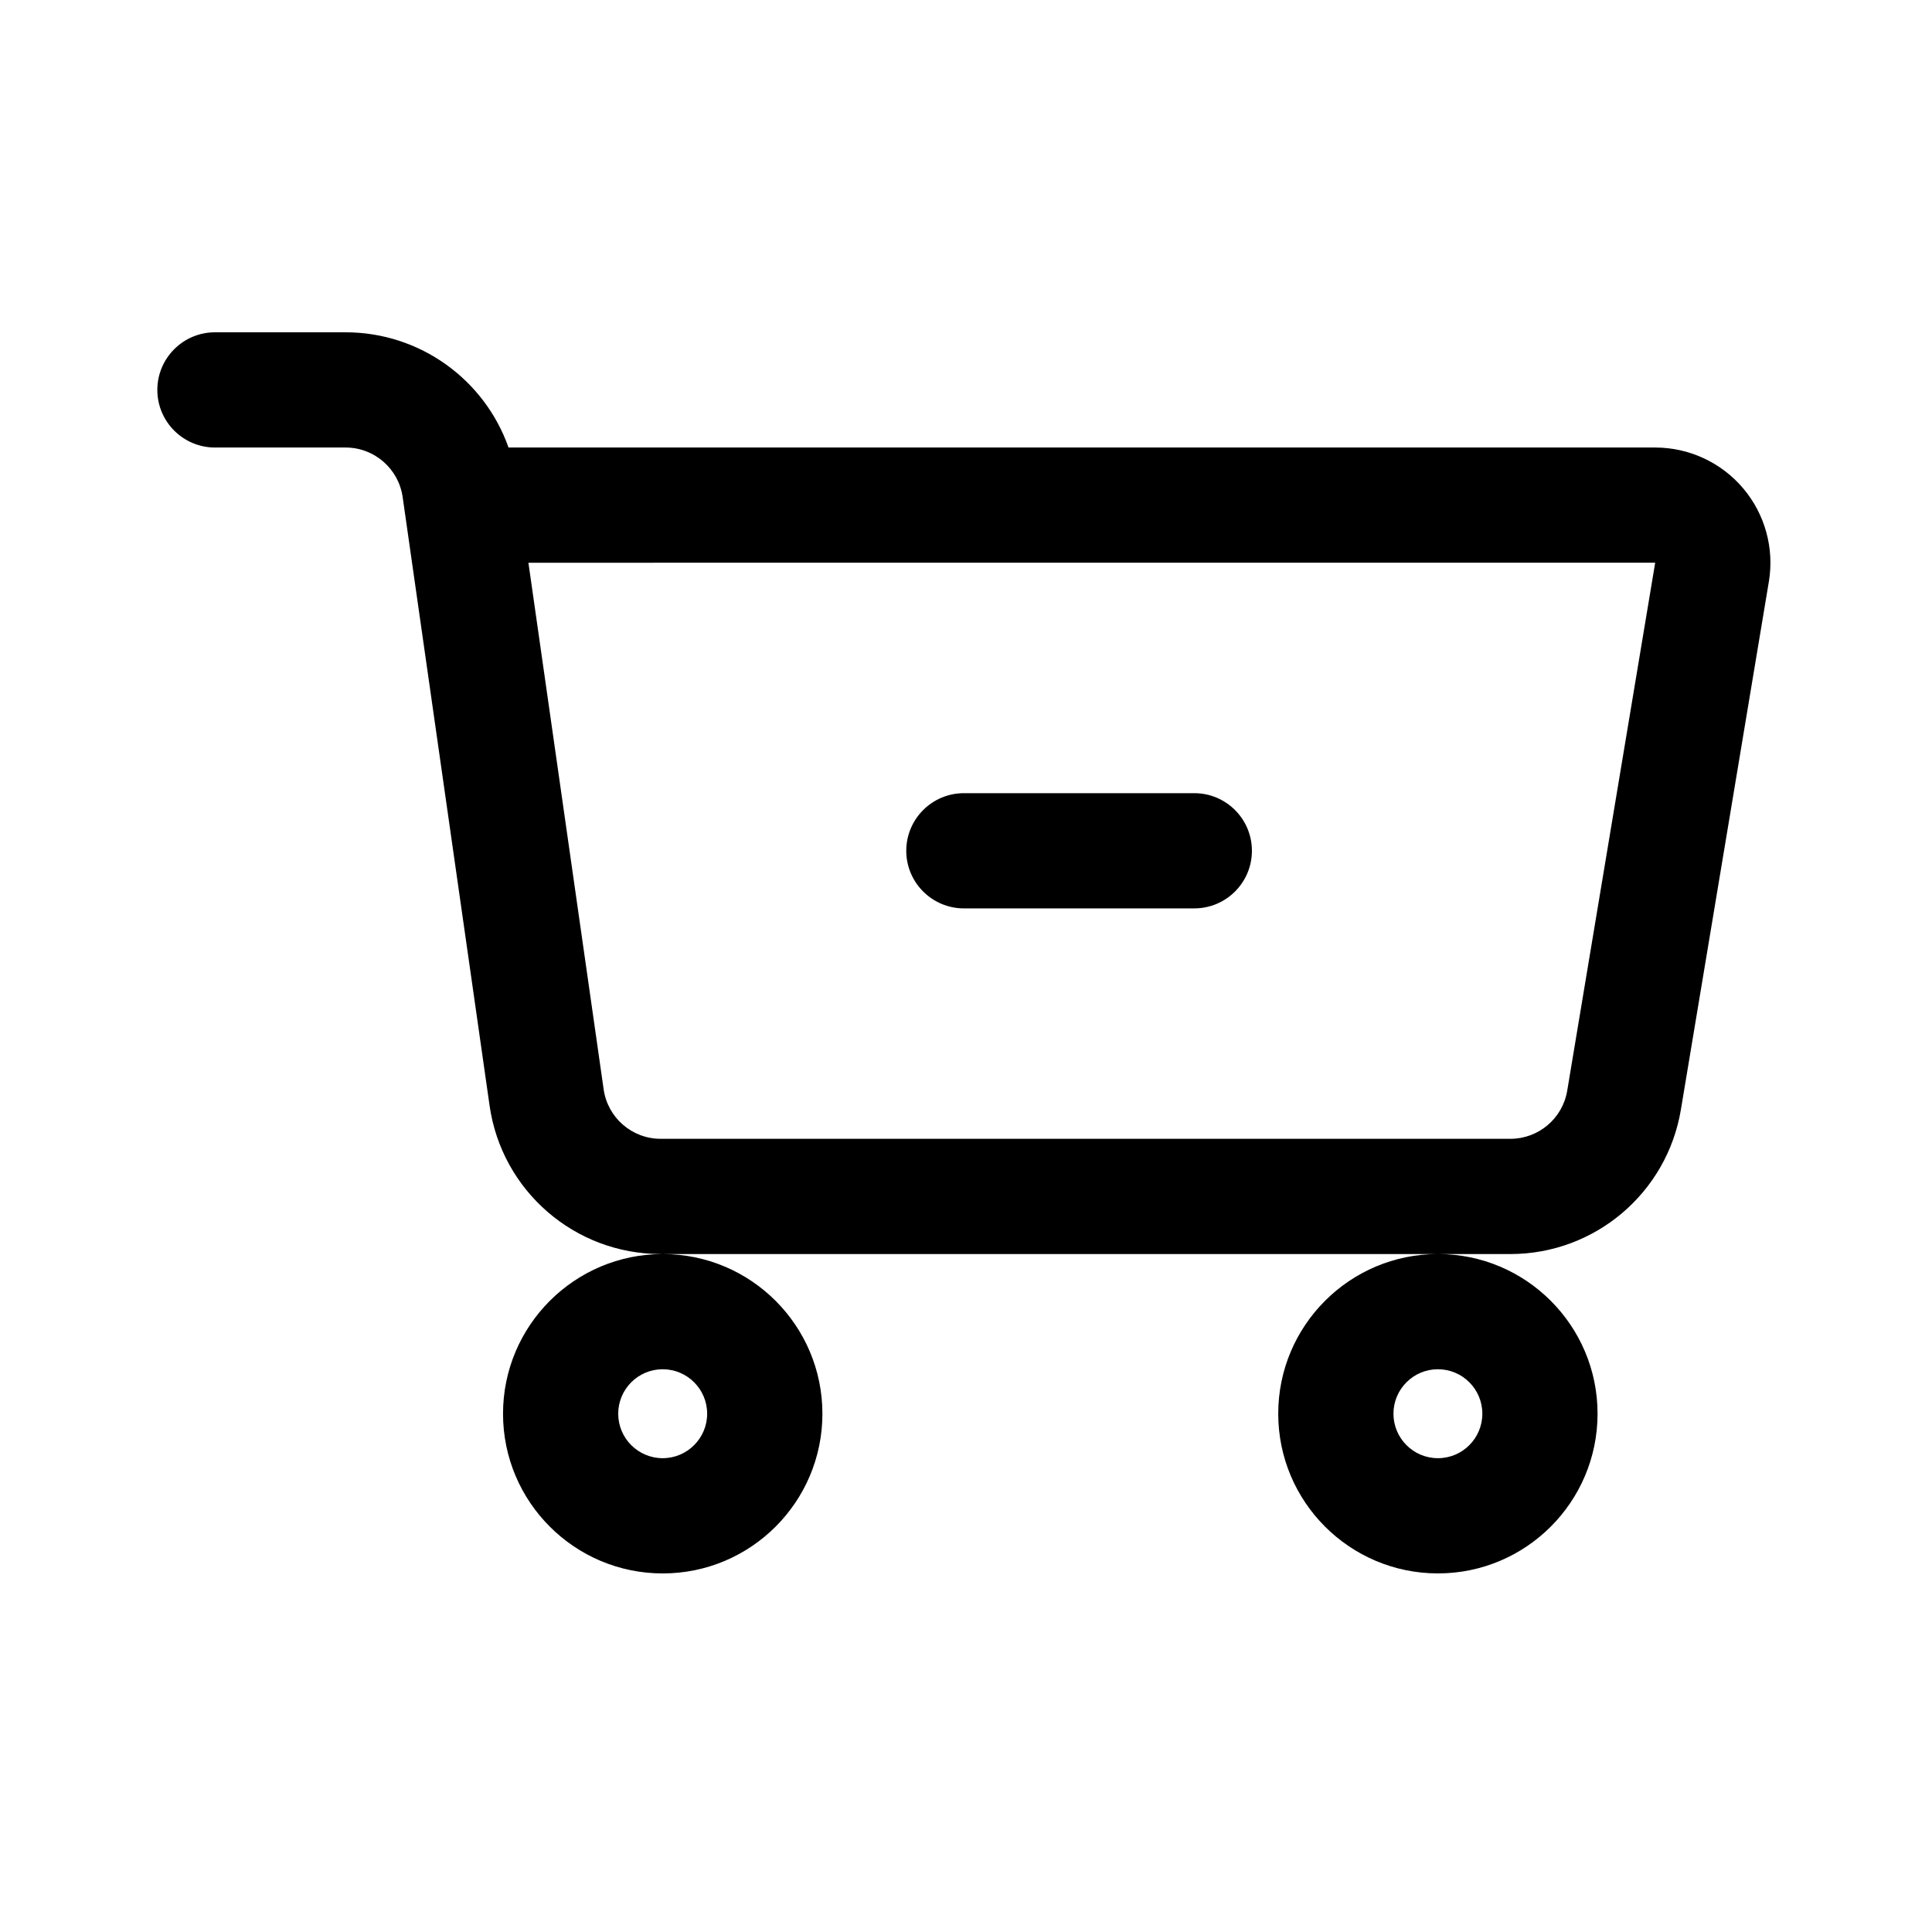
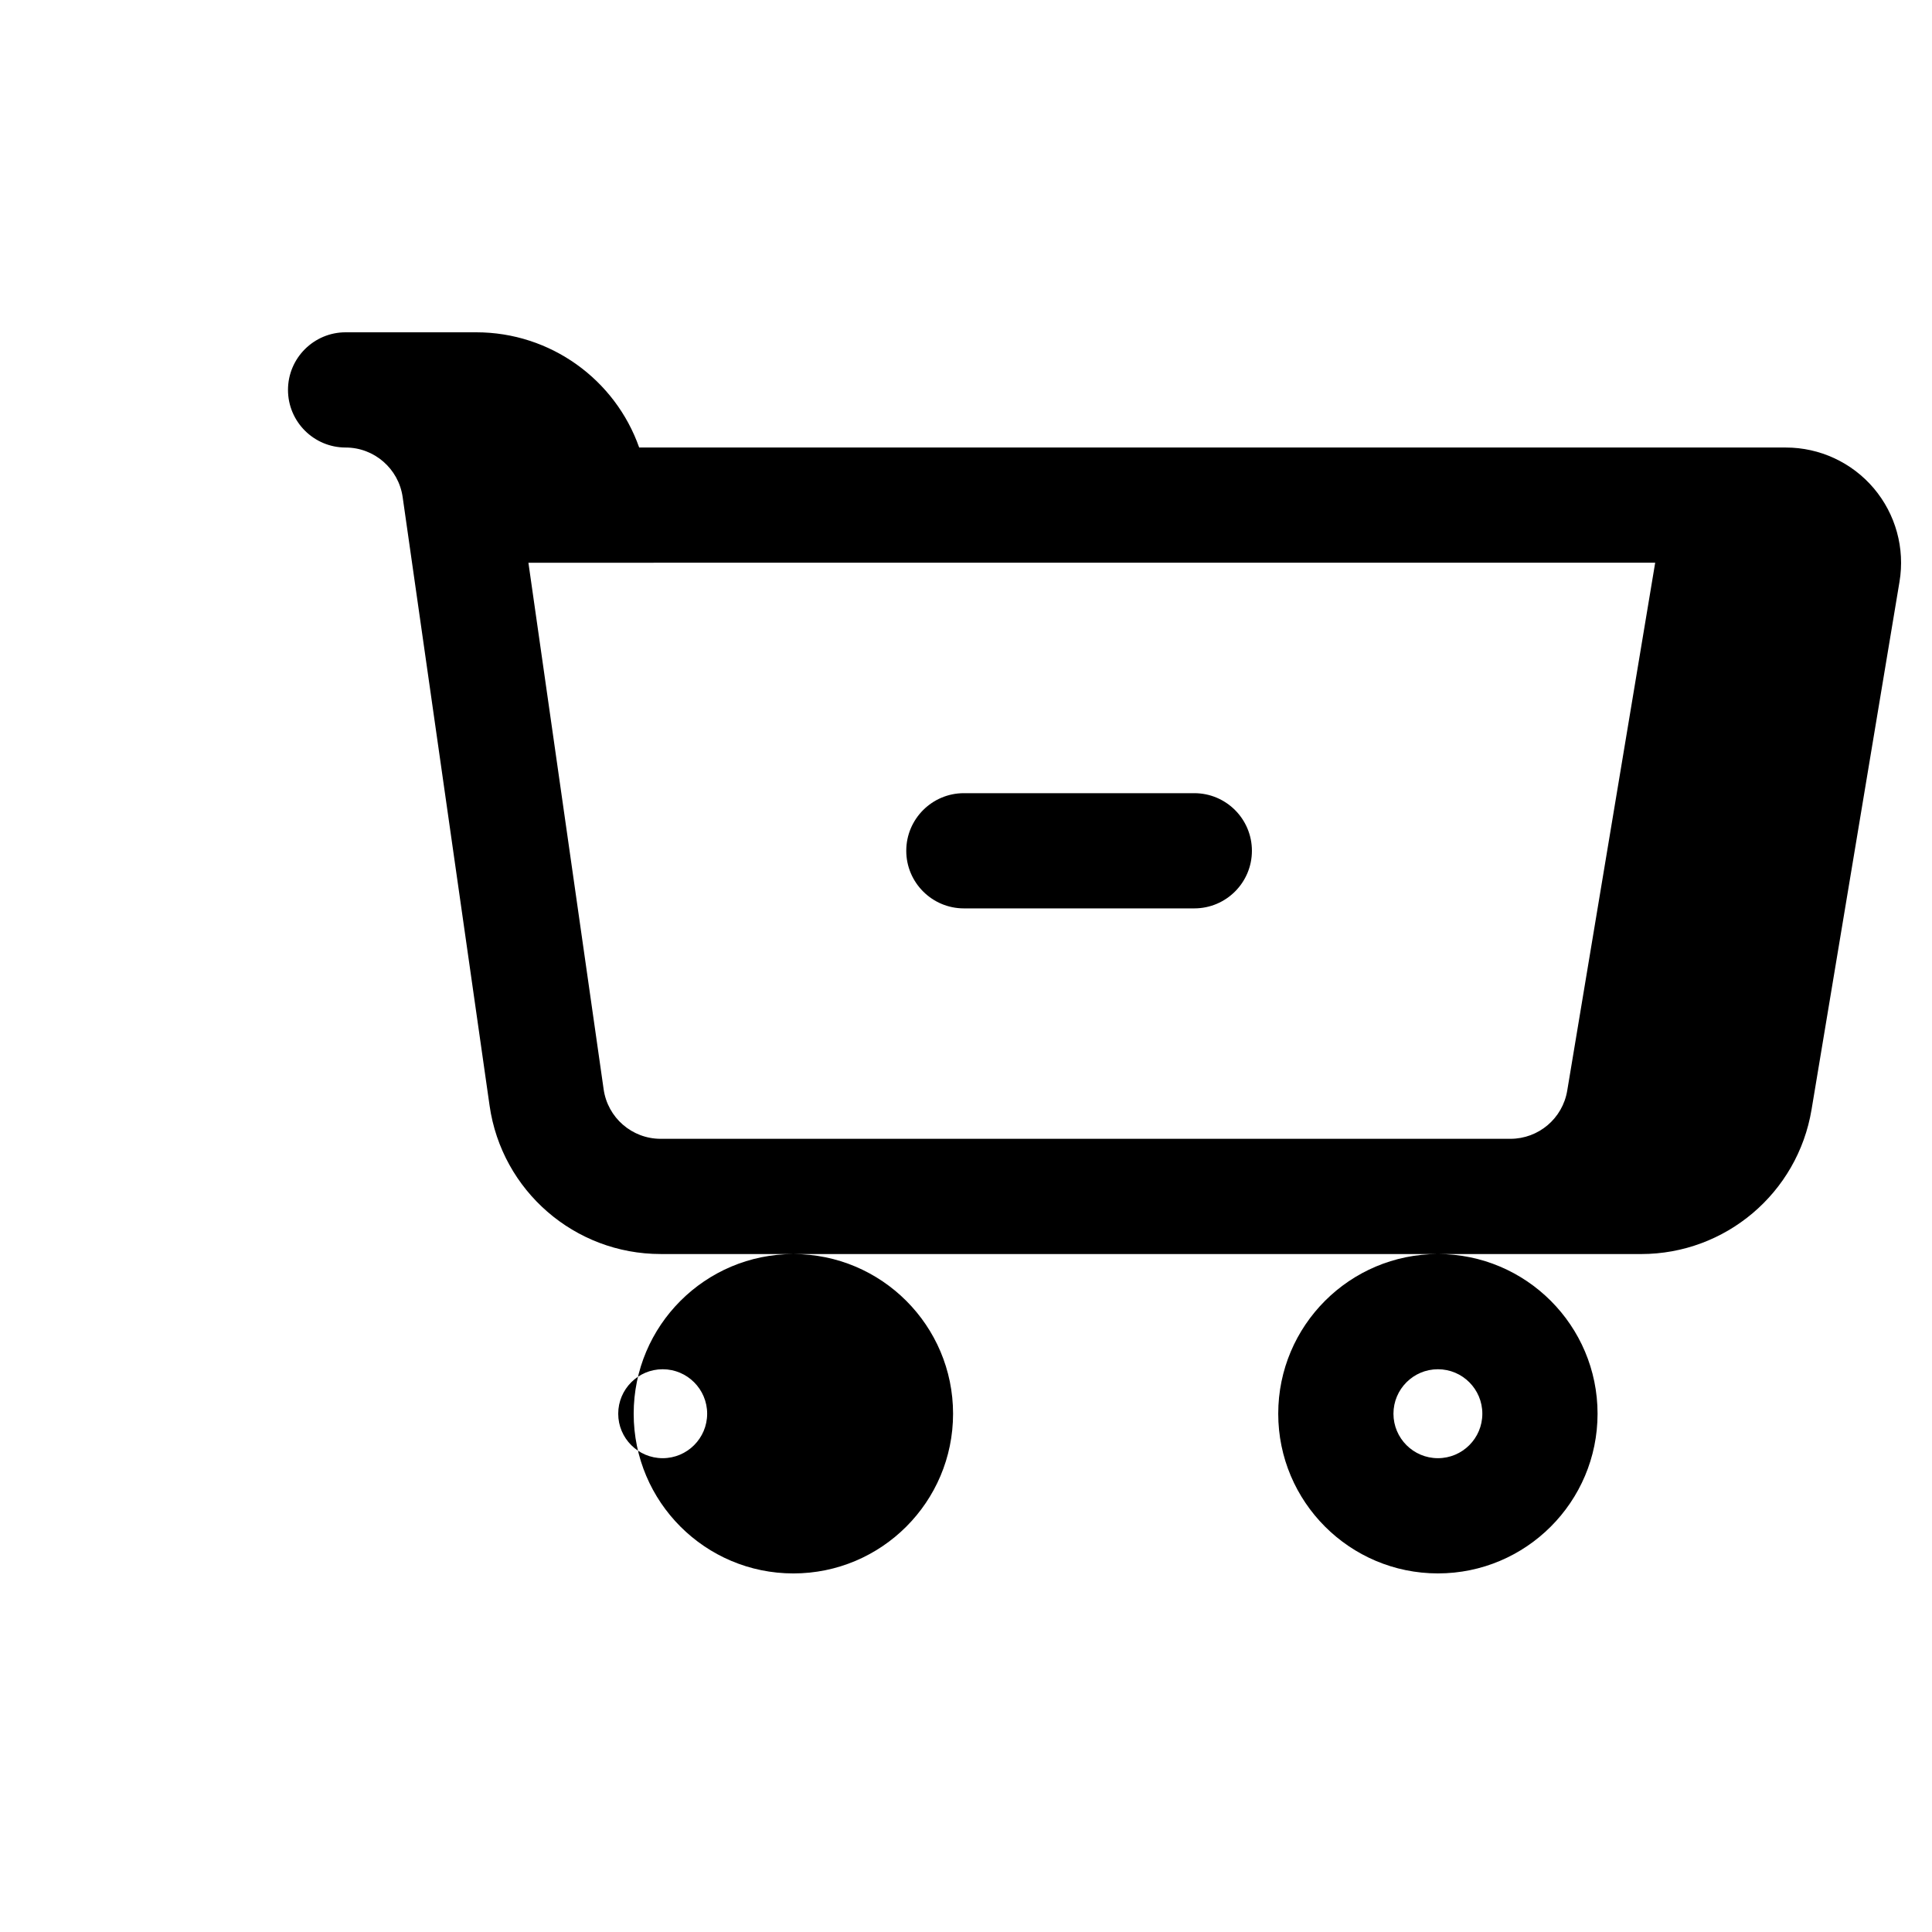
<svg xmlns="http://www.w3.org/2000/svg" fill="#000000" width="800px" height="800px" version="1.1" viewBox="144 144 512 512">
-   <path d="m567.37 518.65c0-23.359-18.961-42.32-42.305-42.32-23.359 0-42.32 18.961-42.32 42.32s18.961 42.32 42.32 42.32c23.344 0 42.305-18.961 42.305-42.32zm-247.75-42.32h-0.535c-22.793 0-42.121-16.762-45.34-39.328-5.879-41.082-17.176-120.21-23.039-161.29-1.086-7.527-7.527-13.113-15.113-13.113h-34.625c-8.414 0-15.27-6.84-15.27-15.27 0-8.426 6.856-15.266 15.27-15.266h34.625c19.707 0 36.84 12.551 43.172 30.535h303.88c8.977 0 17.496 3.953 23.297 10.793 5.801 6.856 8.305 15.906 6.824 24.762-5.434 32.641-17.035 102.23-23.312 139.91-3.68 22.09-22.793 38.273-45.176 38.273h-224.65c23.359 0 42.32 18.961 42.32 42.32s-18.961 42.32-42.32 42.32c-23.359 0-42.32-18.961-42.32-42.32s18.961-42.32 42.32-42.32zm11.785 42.32c0 6.504-5.281 11.785-11.785 11.785-6.504 0-11.785-5.281-11.785-11.785s5.281-11.785 11.785-11.785c6.504 0 11.785 5.281 11.785 11.785zm205.43 0c0 6.504-5.266 11.785-11.77 11.785s-11.785-5.281-11.785-11.785 5.281-11.785 11.785-11.785 11.77 5.281 11.77 11.785zm-252.8-225.52 19.938 139.55c1.07 7.527 7.512 13.117 15.113 13.117h225.19c7.453 0 13.832-5.391 15.055-12.766l23.312-139.91zm115.4 91.602h61.066c8.43 0 15.27-6.84 15.27-15.266 0-8.426-6.84-15.266-15.27-15.266h-61.066c-8.41 0-15.266 6.84-15.266 15.266 0 8.426 6.856 15.266 15.266 15.266z" fill-rule="evenodd" />
+   <path d="m567.37 518.65c0-23.359-18.961-42.32-42.305-42.32-23.359 0-42.32 18.961-42.32 42.32s18.961 42.32 42.32 42.32c23.344 0 42.305-18.961 42.305-42.32zm-247.75-42.32h-0.535c-22.793 0-42.121-16.762-45.34-39.328-5.879-41.082-17.176-120.21-23.039-161.29-1.086-7.527-7.527-13.113-15.113-13.113c-8.414 0-15.27-6.84-15.27-15.27 0-8.426 6.856-15.266 15.27-15.266h34.625c19.707 0 36.84 12.551 43.172 30.535h303.88c8.977 0 17.496 3.953 23.297 10.793 5.801 6.856 8.305 15.906 6.824 24.762-5.434 32.641-17.035 102.23-23.312 139.91-3.68 22.09-22.793 38.273-45.176 38.273h-224.65c23.359 0 42.32 18.961 42.32 42.32s-18.961 42.32-42.32 42.32c-23.359 0-42.32-18.961-42.32-42.32s18.961-42.32 42.32-42.32zm11.785 42.32c0 6.504-5.281 11.785-11.785 11.785-6.504 0-11.785-5.281-11.785-11.785s5.281-11.785 11.785-11.785c6.504 0 11.785 5.281 11.785 11.785zm205.43 0c0 6.504-5.266 11.785-11.77 11.785s-11.785-5.281-11.785-11.785 5.281-11.785 11.785-11.785 11.77 5.281 11.77 11.785zm-252.8-225.52 19.938 139.55c1.07 7.527 7.512 13.117 15.113 13.117h225.19c7.453 0 13.832-5.391 15.055-12.766l23.312-139.91zm115.4 91.602h61.066c8.43 0 15.27-6.84 15.27-15.266 0-8.426-6.84-15.266-15.27-15.266h-61.066c-8.41 0-15.266 6.84-15.266 15.266 0 8.426 6.856 15.266 15.266 15.266z" fill-rule="evenodd" />
</svg>